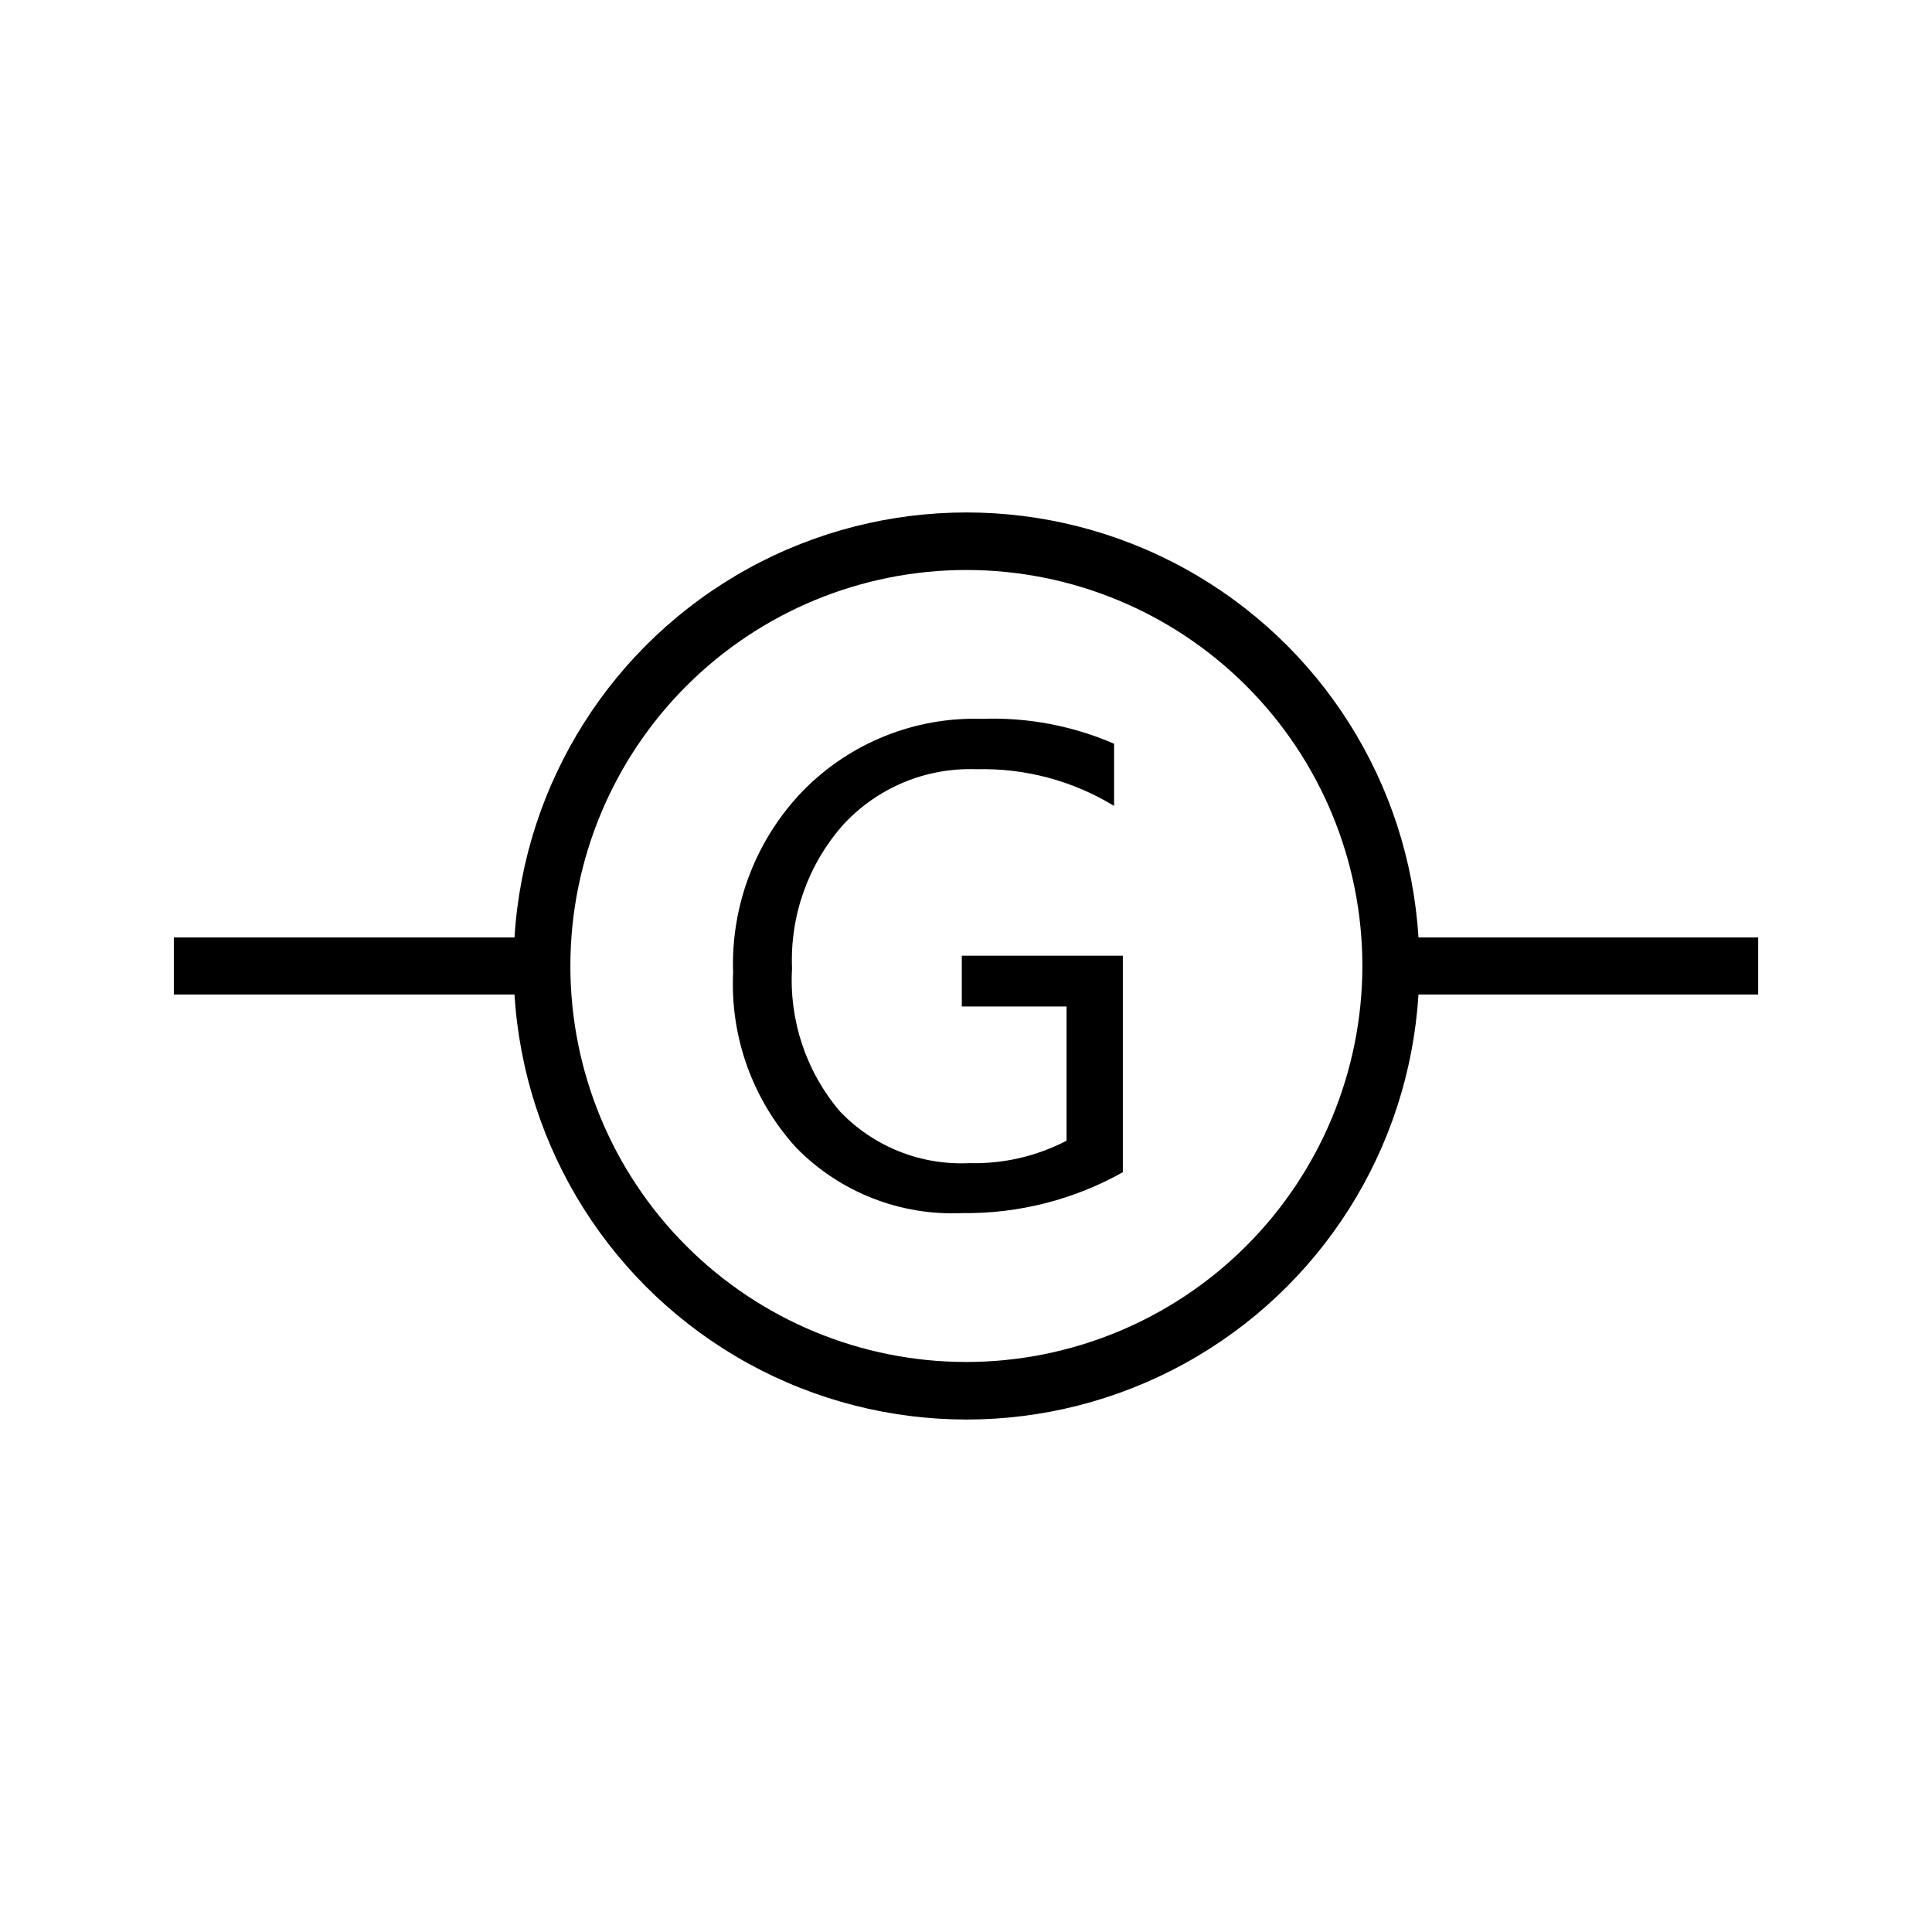
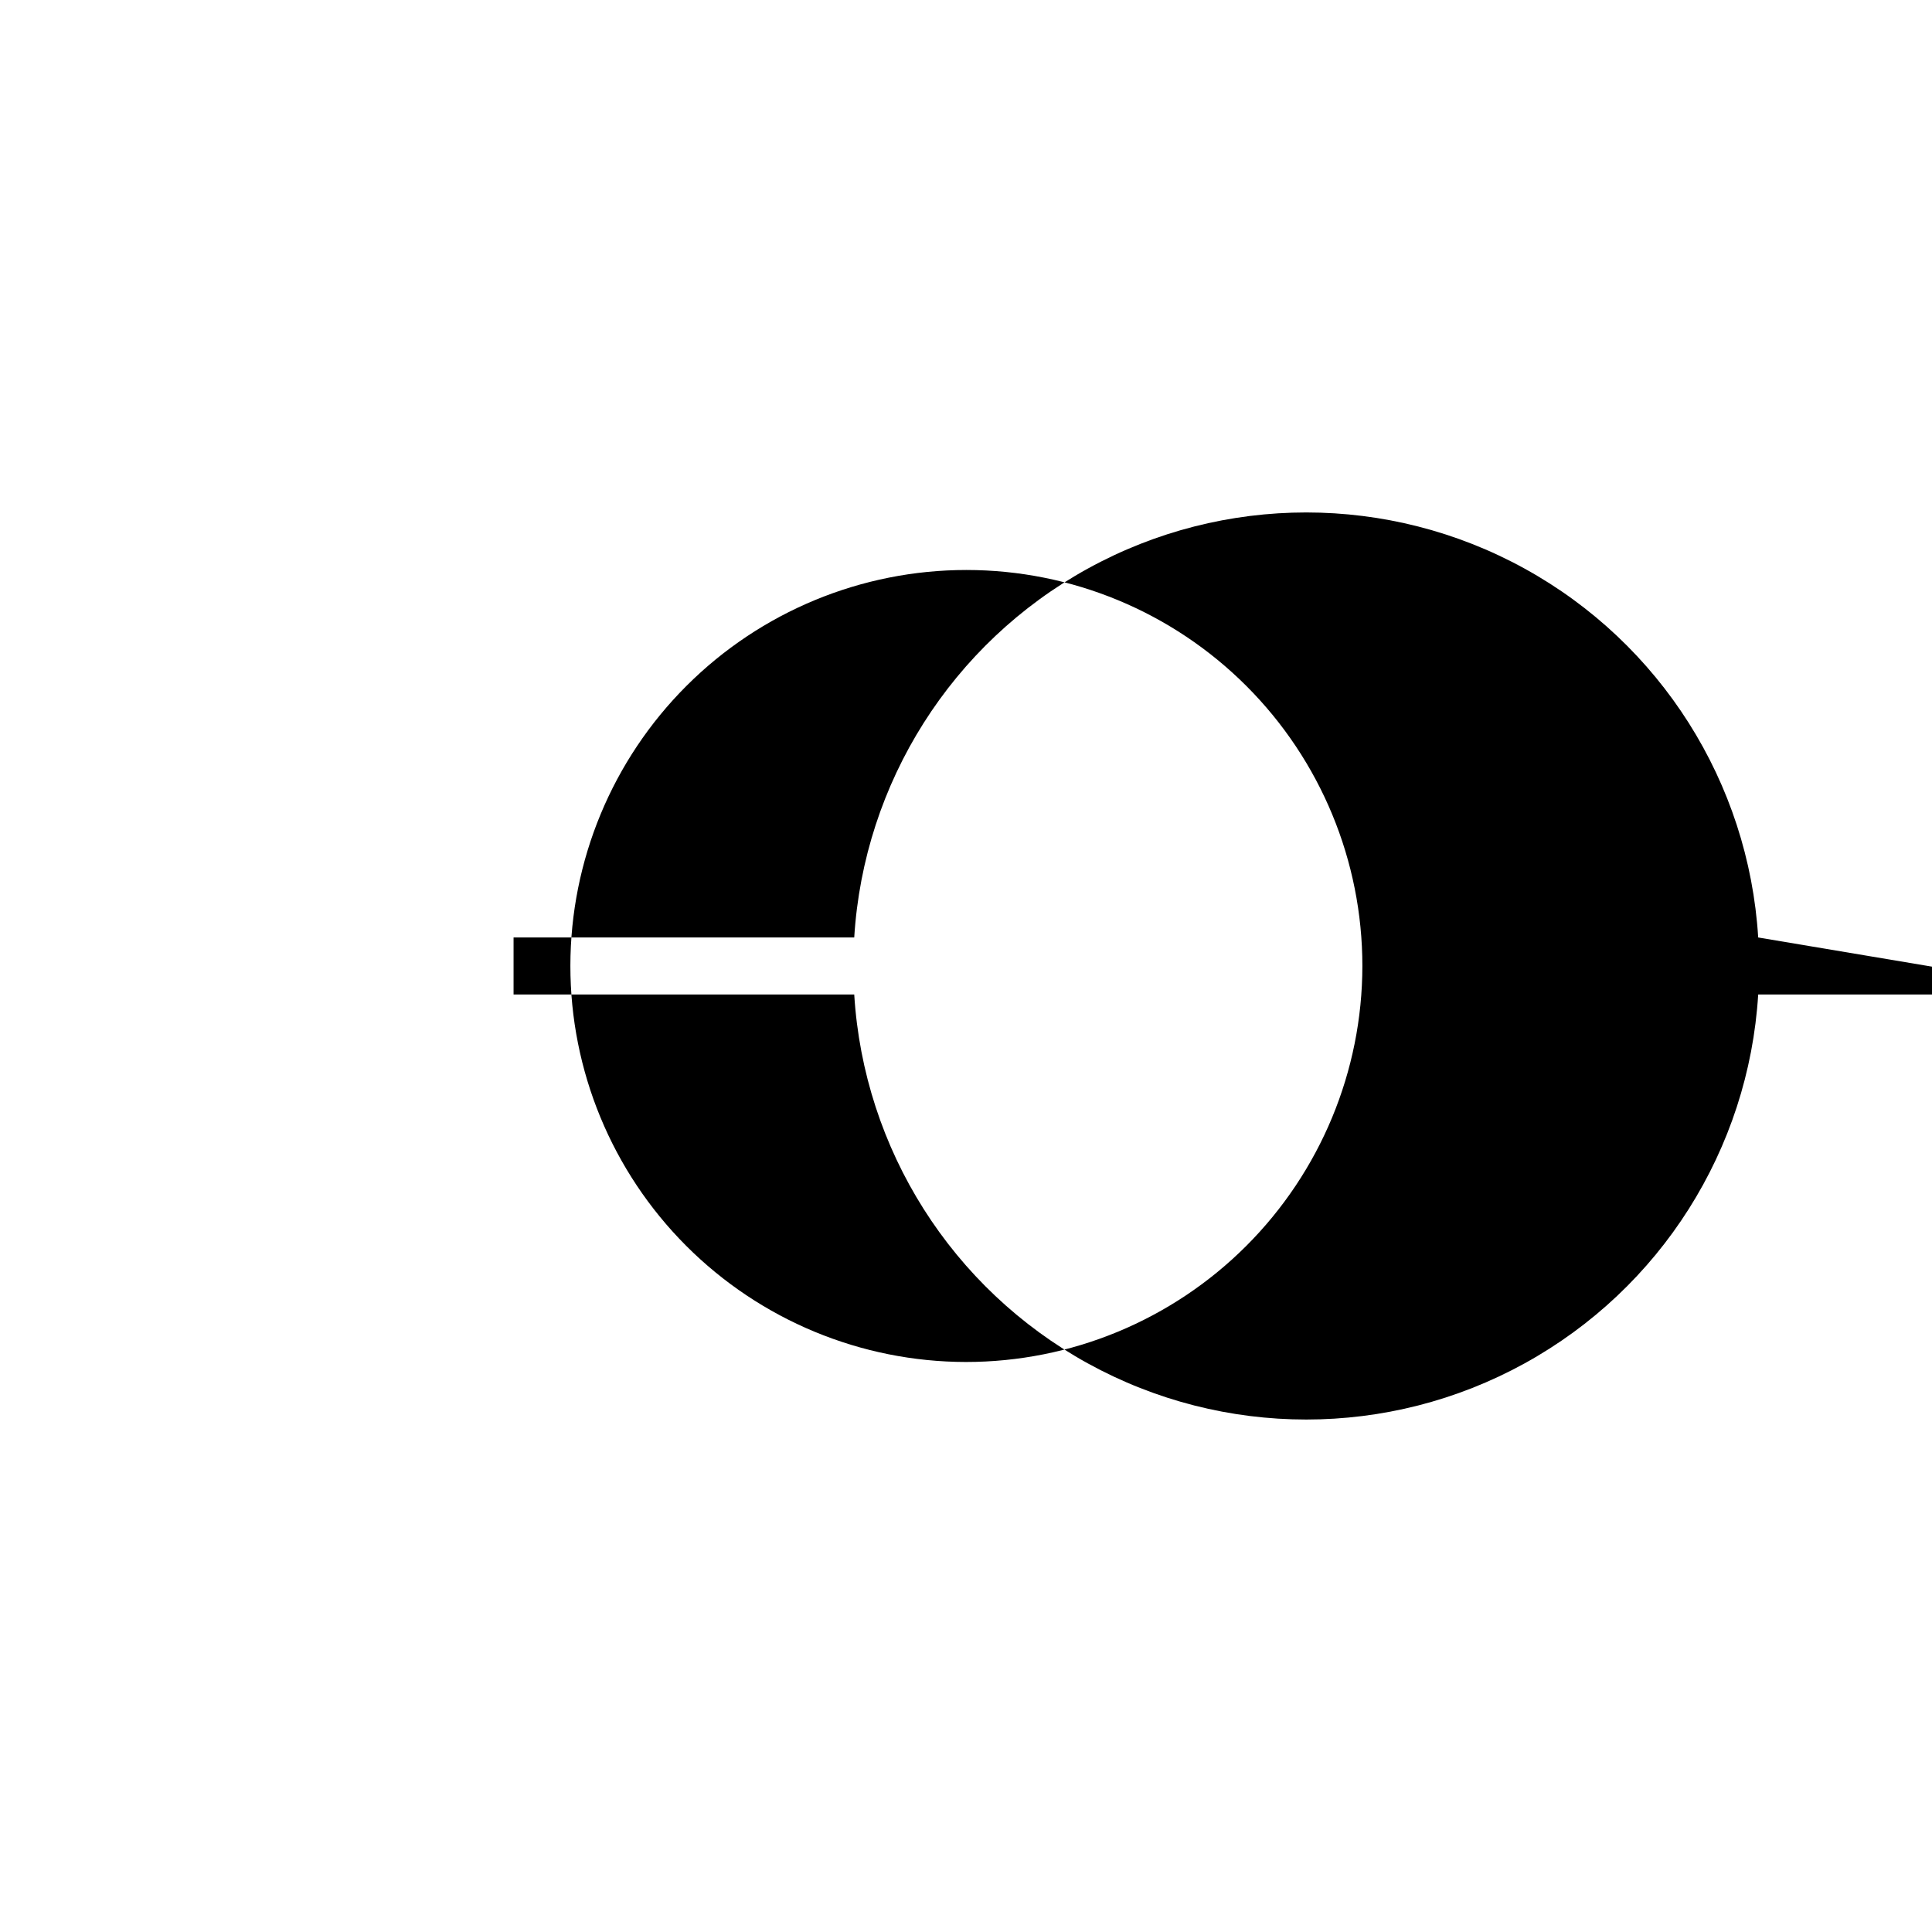
<svg xmlns="http://www.w3.org/2000/svg" fill="#000000" width="800px" height="800px" version="1.1" viewBox="144 144 512 512">
  <g>
-     <path d="m609.94 392.44h-90.031c-2.527-41.043-25.895-77.938-61.922-97.766-36.023-19.824-79.695-19.824-115.72 0-36.023 19.828-59.391 56.723-61.918 97.766h-90.281v15.113h90.281c2.527 41.047 25.895 77.938 61.918 97.766 36.027 19.828 79.699 19.828 115.72 0 36.027-19.828 59.395-56.719 61.922-97.766h90.031zm-209.94 112.5c-27.828-0.027-54.504-11.105-74.168-30.797-19.66-19.691-30.695-46.387-30.676-74.215 0.016-27.824 11.086-54.504 30.773-74.172 19.684-19.668 46.375-30.711 74.203-30.703 27.828 0.008 54.512 11.07 74.184 30.75 19.676 19.68 30.727 46.367 30.727 74.195-0.027 27.84-11.105 54.531-30.801 74.211-19.699 19.68-46.402 30.73-74.242 30.73z" />
-     <path d="m398.89 410.73h27.762v35.57l-0.004-0.004c-7.938 4.137-16.797 6.184-25.742 5.945-12.91 0.633-25.453-4.391-34.359-13.754-8.93-10.531-13.461-24.102-12.648-37.887-0.574-13.977 4.305-27.633 13.605-38.086 9.051-9.801 21.934-15.156 35.266-14.66 12.84-0.336 25.508 3.039 36.477 9.723v-16.477c-11.051-4.789-23.031-7.047-35.066-6.598-17.703-0.539-34.828 6.328-47.258 18.941-12.539 12.914-19.27 30.379-18.641 48.367-0.797 17.082 5.242 33.777 16.777 46.402 11.539 11.746 27.531 18.031 43.984 17.277 14.875 0.176 29.539-3.559 42.52-10.832v-57.383h-42.672z" />
+     <path d="m609.94 392.44c-2.527-41.043-25.895-77.938-61.922-97.766-36.023-19.824-79.695-19.824-115.72 0-36.023 19.828-59.391 56.723-61.918 97.766h-90.281v15.113h90.281c2.527 41.047 25.895 77.938 61.918 97.766 36.027 19.828 79.699 19.828 115.72 0 36.027-19.828 59.395-56.719 61.922-97.766h90.031zm-209.94 112.5c-27.828-0.027-54.504-11.105-74.168-30.797-19.66-19.691-30.695-46.387-30.676-74.215 0.016-27.824 11.086-54.504 30.773-74.172 19.684-19.668 46.375-30.711 74.203-30.703 27.828 0.008 54.512 11.07 74.184 30.75 19.676 19.68 30.727 46.367 30.727 74.195-0.027 27.84-11.105 54.531-30.801 74.211-19.699 19.68-46.402 30.73-74.242 30.73z" />
  </g>
</svg>